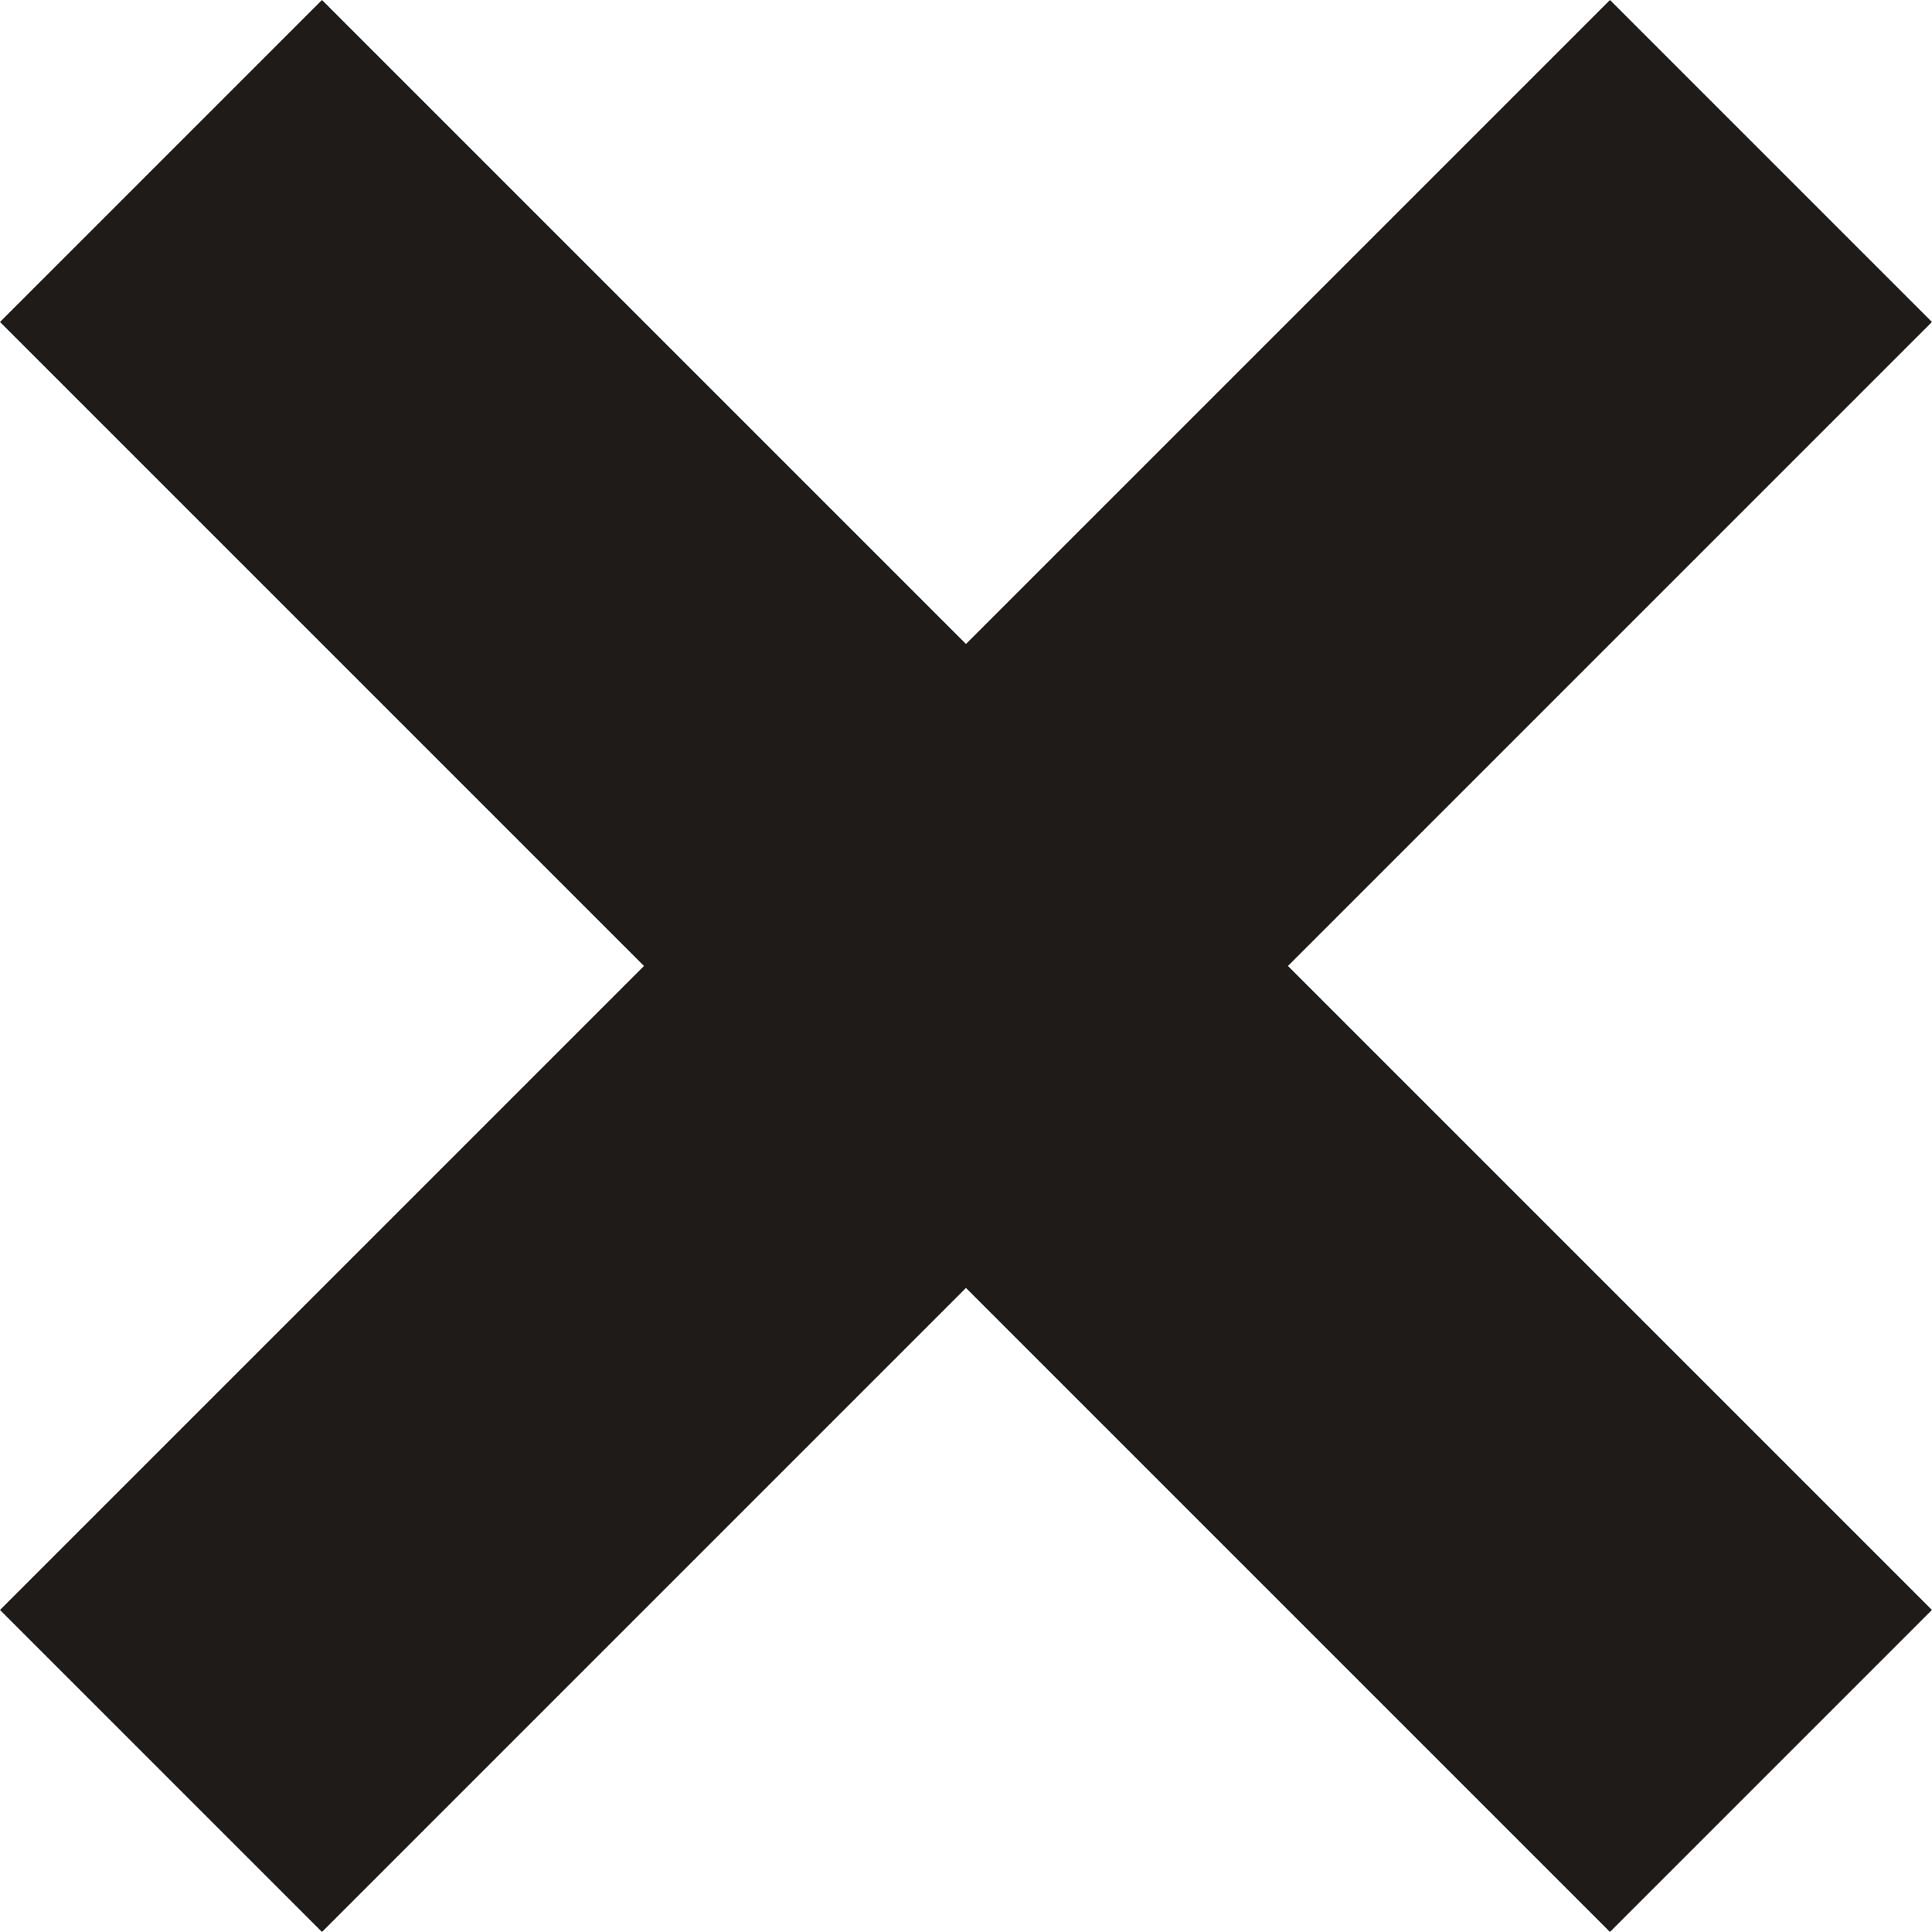
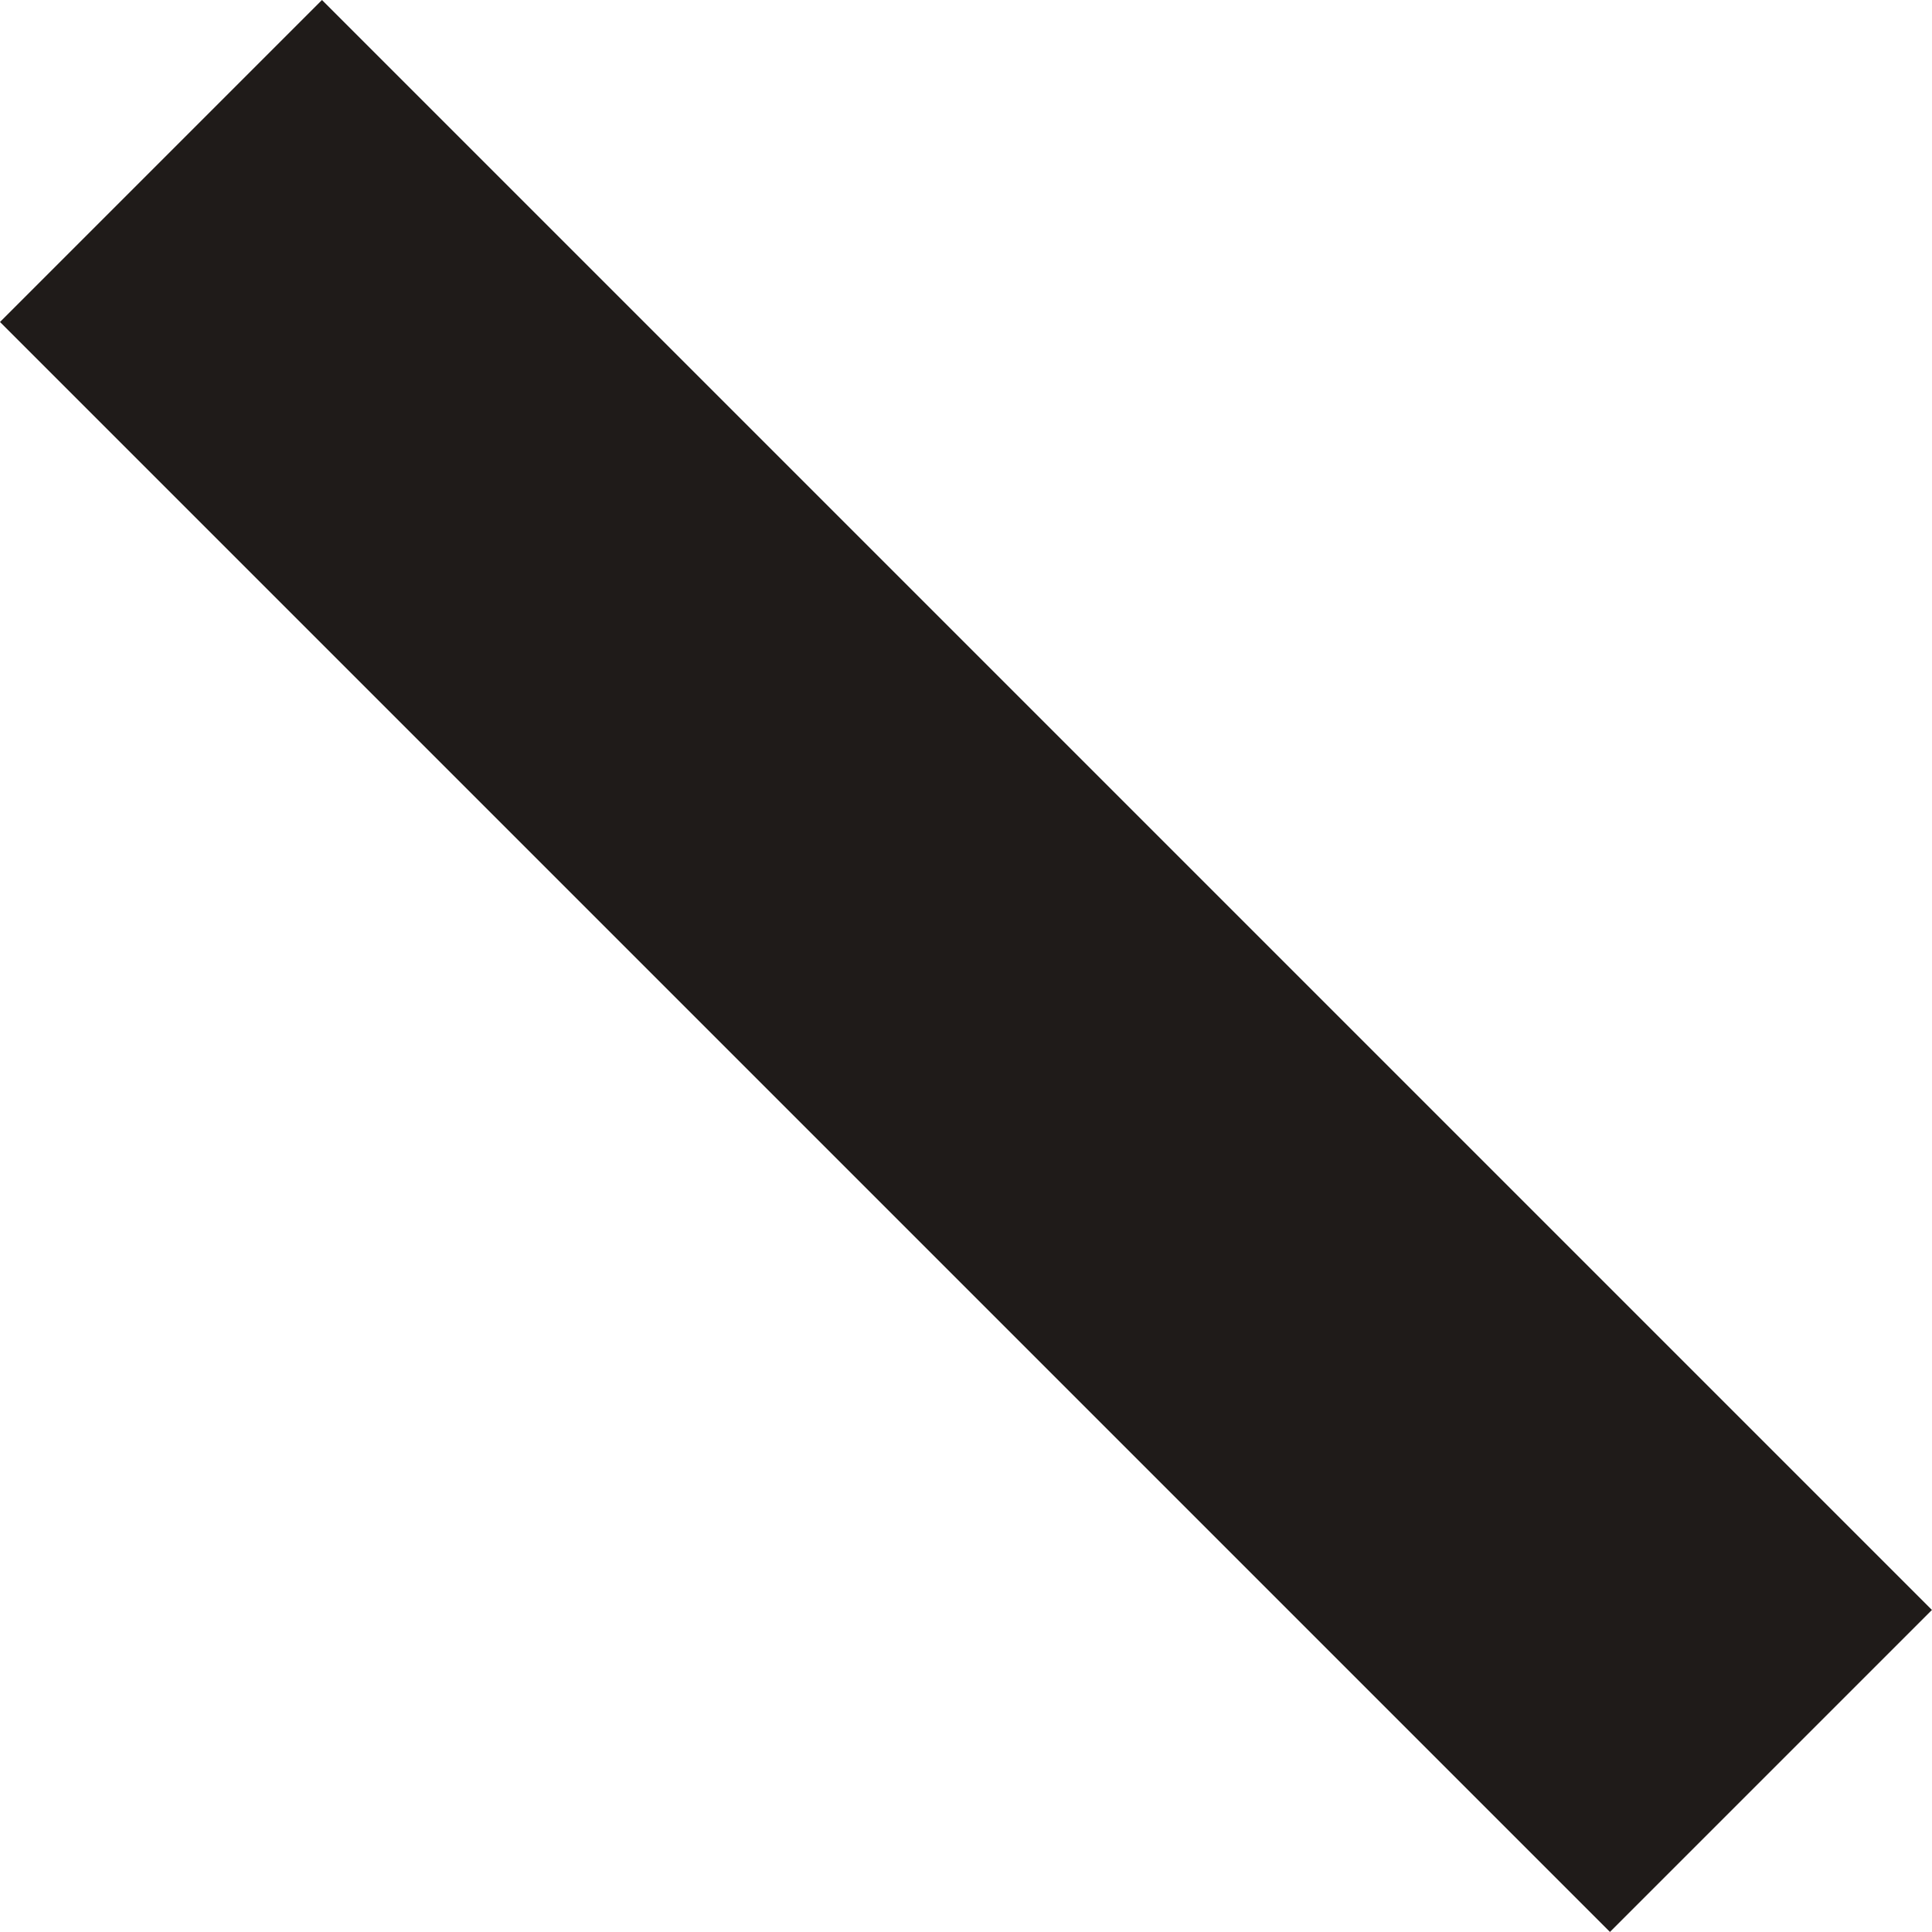
<svg xmlns="http://www.w3.org/2000/svg" width="29" height="29" viewBox="0 0 29 29" fill="none">
-   <rect y="24.166" width="34.176" height="6.835" transform="rotate(-45 0 24.166)" fill="#1F1B19" />
  <rect x="4.833" width="34.176" height="6.835" transform="rotate(45 4.833 0)" fill="#1F1B19" />
</svg>